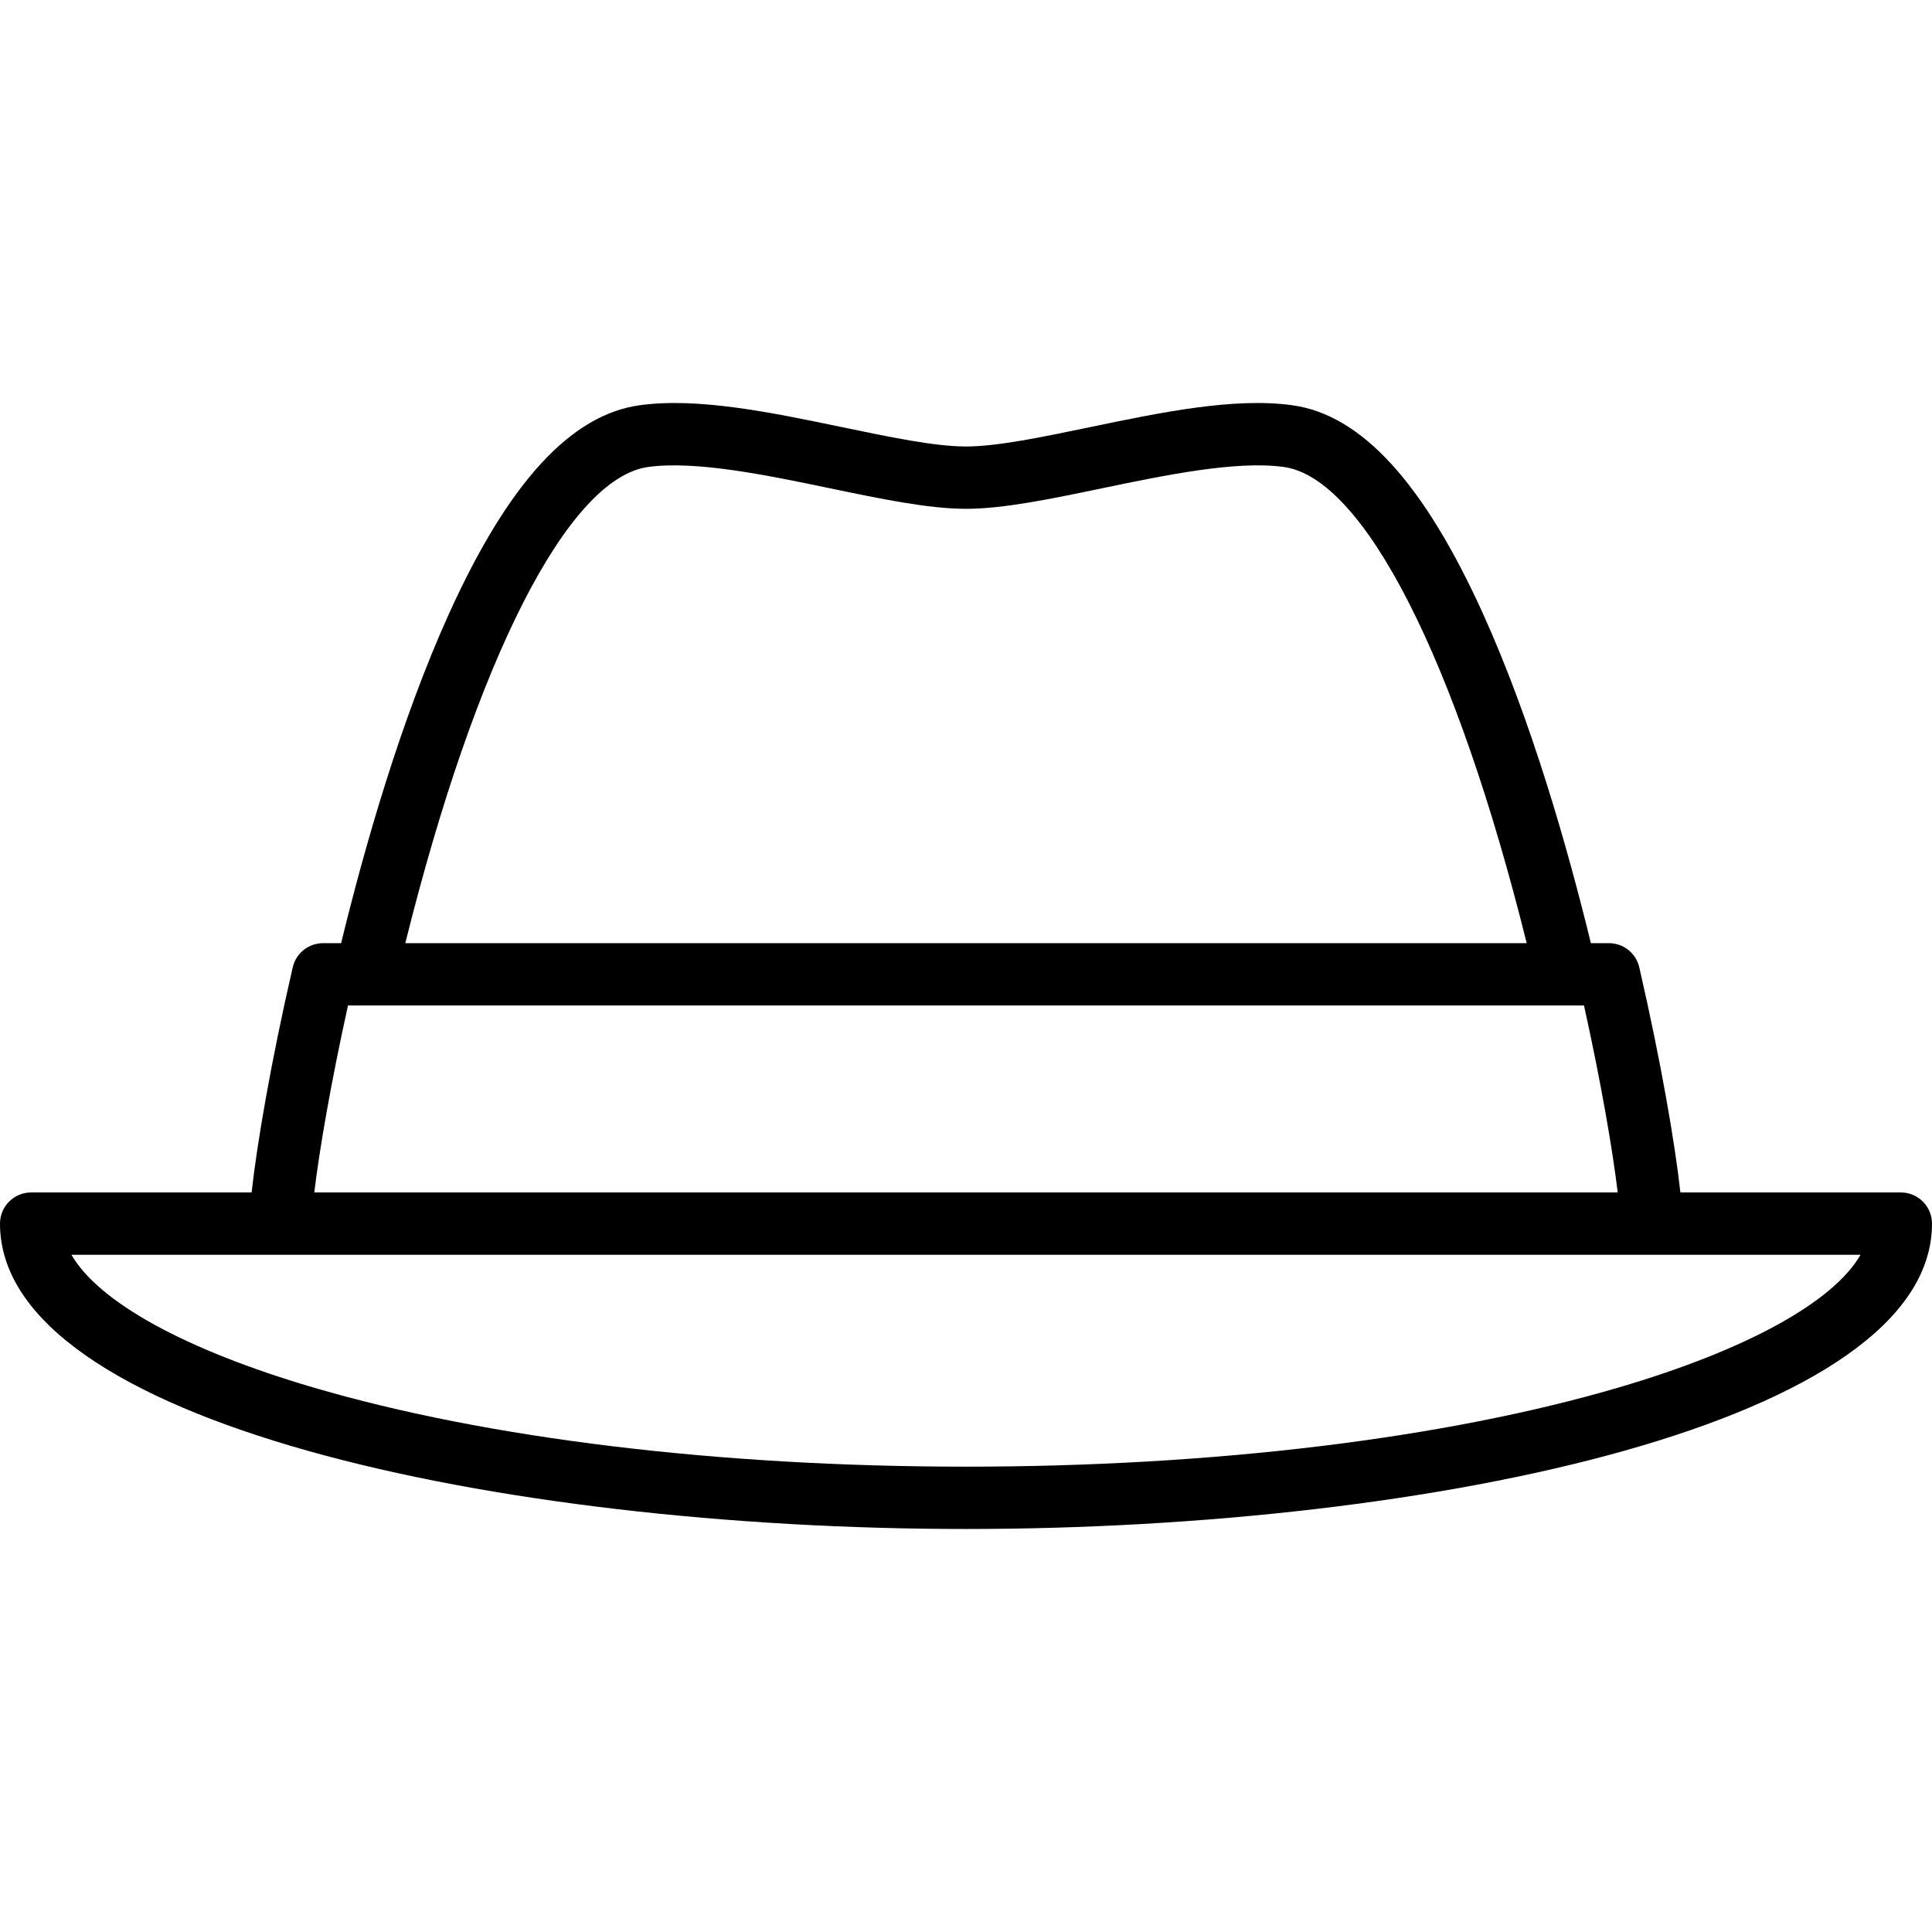
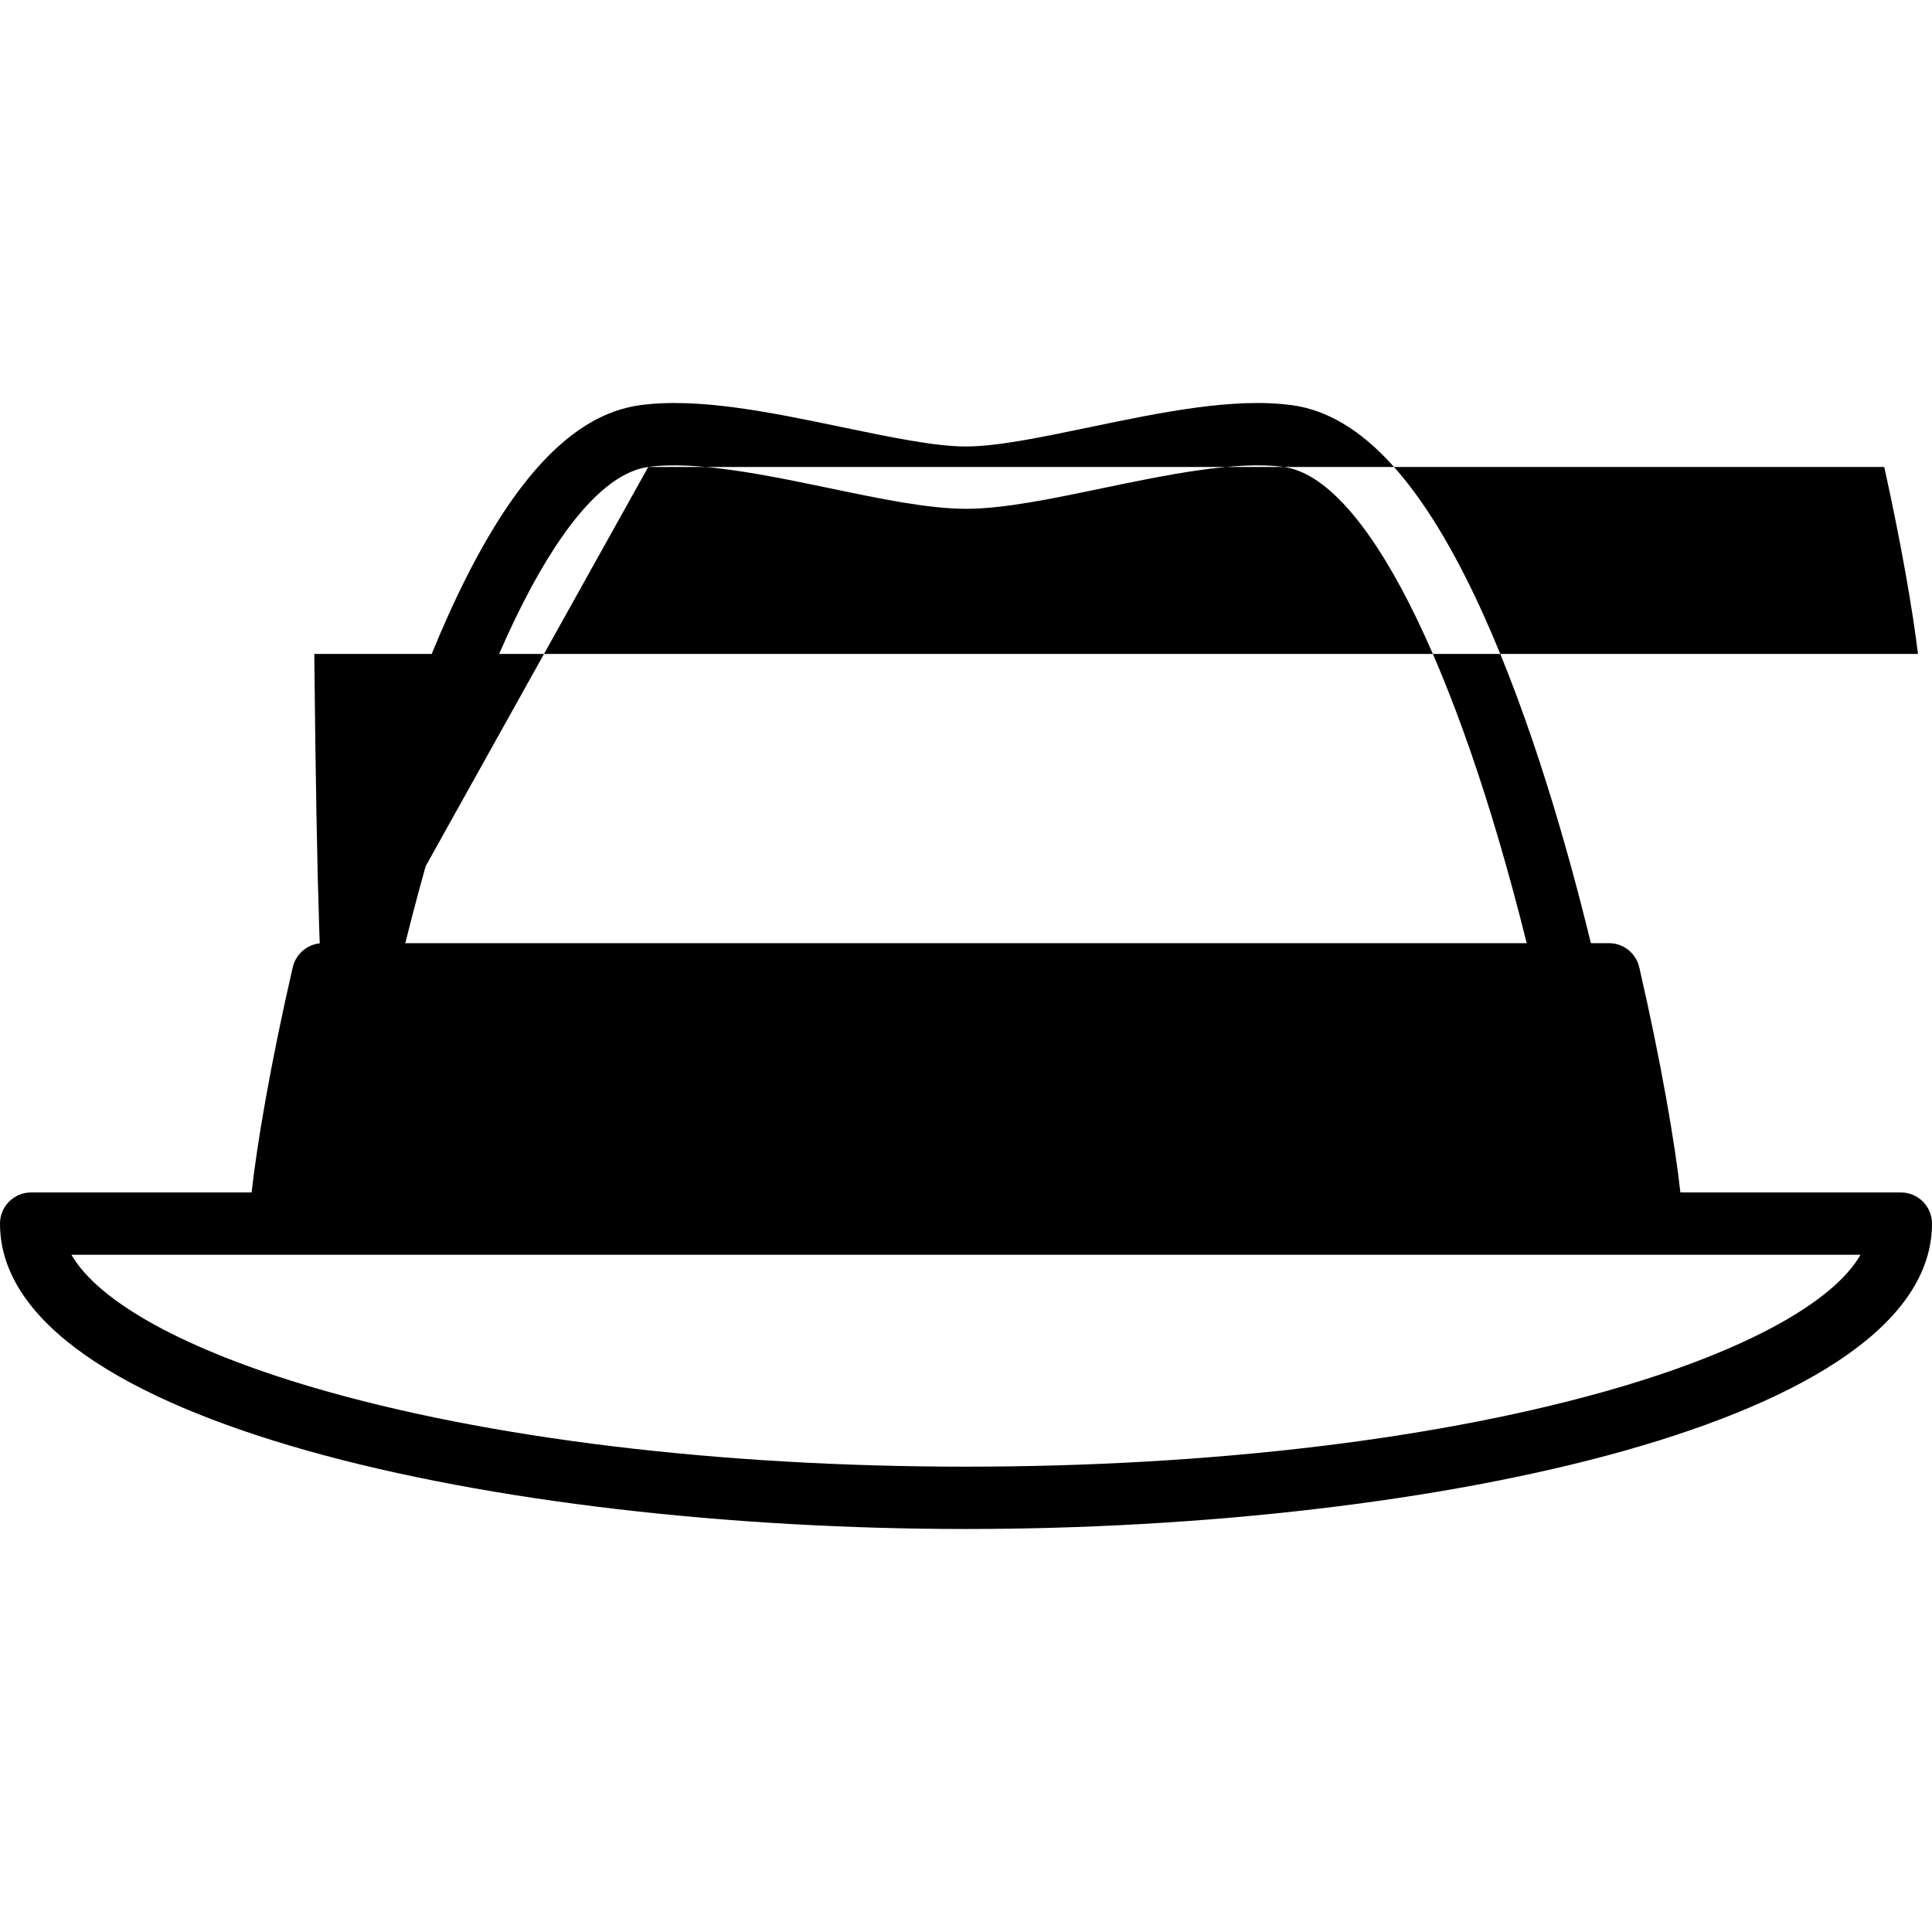
<svg xmlns="http://www.w3.org/2000/svg" fill="#000000" height="800px" width="800px" version="1.1" id="Capa_1" viewBox="0 0 465 465" xml:space="preserve">
-   <path d="M457.5,287.002h-53.059c-1.274-11.637-4.672-31.526-9.896-54.186c-0.785-3.404-3.815-5.815-7.308-5.815h-4.341  c-5.583-22.915-14.291-53.505-25.944-79.25c-14.261-31.504-29.286-47.932-45.931-50.22c-14.062-1.937-31.757,1.75-48.87,5.313  c-11.408,2.374-22.183,4.617-29.652,4.617s-18.244-2.243-29.652-4.617c-17.113-3.563-34.808-7.248-48.869-5.313  c-16.646,2.288-31.67,18.716-45.931,50.22c-11.654,25.745-20.361,56.335-25.944,79.25h-4.34c-3.493,0-6.523,2.411-7.308,5.815  c-5.224,22.658-8.621,42.547-9.896,54.186H7.5c-4.142,0-7.5,3.357-7.5,7.5c0,47.74,119.79,73.5,232.5,73.5s232.5-25.76,232.5-73.5  C465,290.36,461.642,287.002,457.5,287.002z M156.021,112.391c11.496-1.575,28.642,1.99,43.77,5.138  c12.186,2.537,23.696,4.933,32.709,4.933s20.523-2.396,32.708-4.933c15.128-3.148,32.275-6.717,43.77-5.138  c19.322,2.657,41.469,46.283,58.472,114.61H97.549C114.552,158.674,136.699,115.048,156.021,112.391z M83.757,242.002h293.193  c0.008,0,0.015,0.002,0.023,0.002c0.011,0,0.023-0.002,0.034-0.002h4.236c4.125,18.638,6.919,34.963,8.113,45.001H75.644  C76.838,276.963,79.632,260.638,83.757,242.002z M389.488,333.974c-41.83,12.271-97.583,19.028-156.988,19.028  s-115.158-6.758-156.988-19.028c-31.006-9.095-51.787-20.628-58.315-31.972h430.606  C441.275,313.346,420.494,324.879,389.488,333.974z" />
+   <path d="M457.5,287.002h-53.059c-1.274-11.637-4.672-31.526-9.896-54.186c-0.785-3.404-3.815-5.815-7.308-5.815h-4.341  c-5.583-22.915-14.291-53.505-25.944-79.25c-14.261-31.504-29.286-47.932-45.931-50.22c-14.062-1.937-31.757,1.75-48.87,5.313  c-11.408,2.374-22.183,4.617-29.652,4.617s-18.244-2.243-29.652-4.617c-17.113-3.563-34.808-7.248-48.869-5.313  c-16.646,2.288-31.67,18.716-45.931,50.22c-11.654,25.745-20.361,56.335-25.944,79.25h-4.34c-3.493,0-6.523,2.411-7.308,5.815  c-5.224,22.658-8.621,42.547-9.896,54.186H7.5c-4.142,0-7.5,3.357-7.5,7.5c0,47.74,119.79,73.5,232.5,73.5s232.5-25.76,232.5-73.5  C465,290.36,461.642,287.002,457.5,287.002z M156.021,112.391c11.496-1.575,28.642,1.99,43.77,5.138  c12.186,2.537,23.696,4.933,32.709,4.933s20.523-2.396,32.708-4.933c15.128-3.148,32.275-6.717,43.77-5.138  c19.322,2.657,41.469,46.283,58.472,114.61H97.549C114.552,158.674,136.699,115.048,156.021,112.391z h293.193  c0.008,0,0.015,0.002,0.023,0.002c0.011,0,0.023-0.002,0.034-0.002h4.236c4.125,18.638,6.919,34.963,8.113,45.001H75.644  C76.838,276.963,79.632,260.638,83.757,242.002z M389.488,333.974c-41.83,12.271-97.583,19.028-156.988,19.028  s-115.158-6.758-156.988-19.028c-31.006-9.095-51.787-20.628-58.315-31.972h430.606  C441.275,313.346,420.494,324.879,389.488,333.974z" />
</svg>